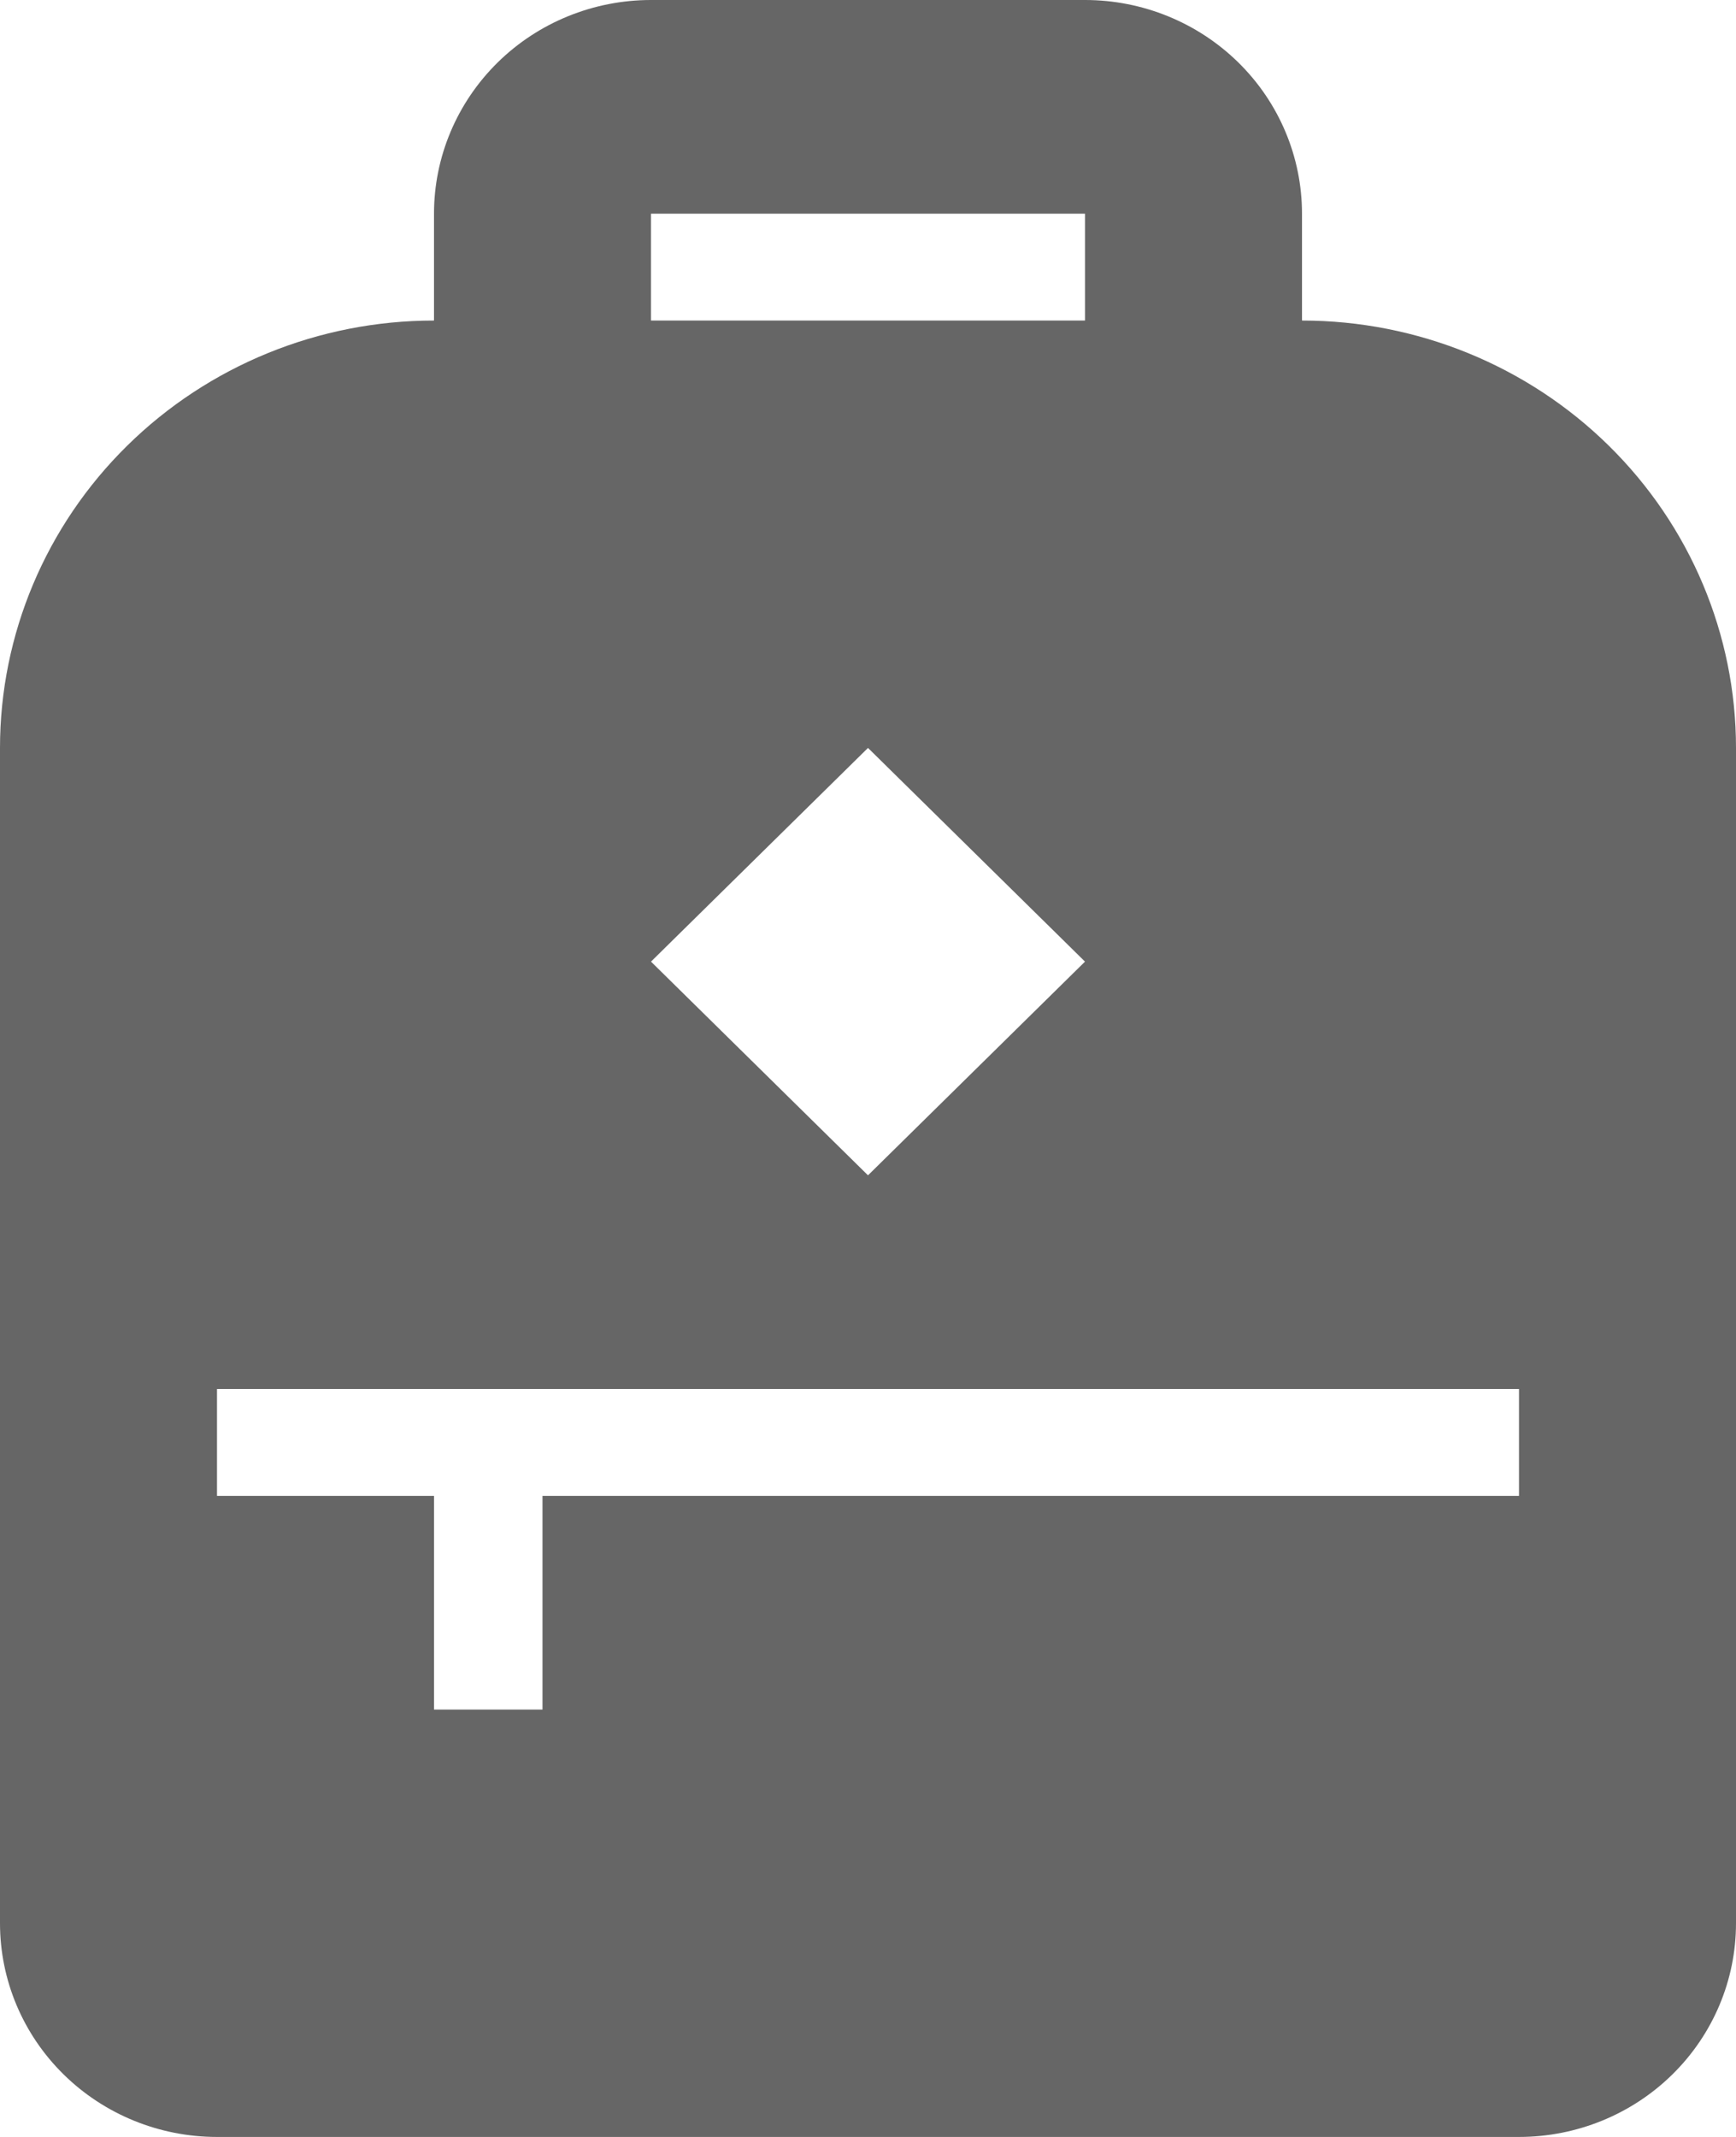
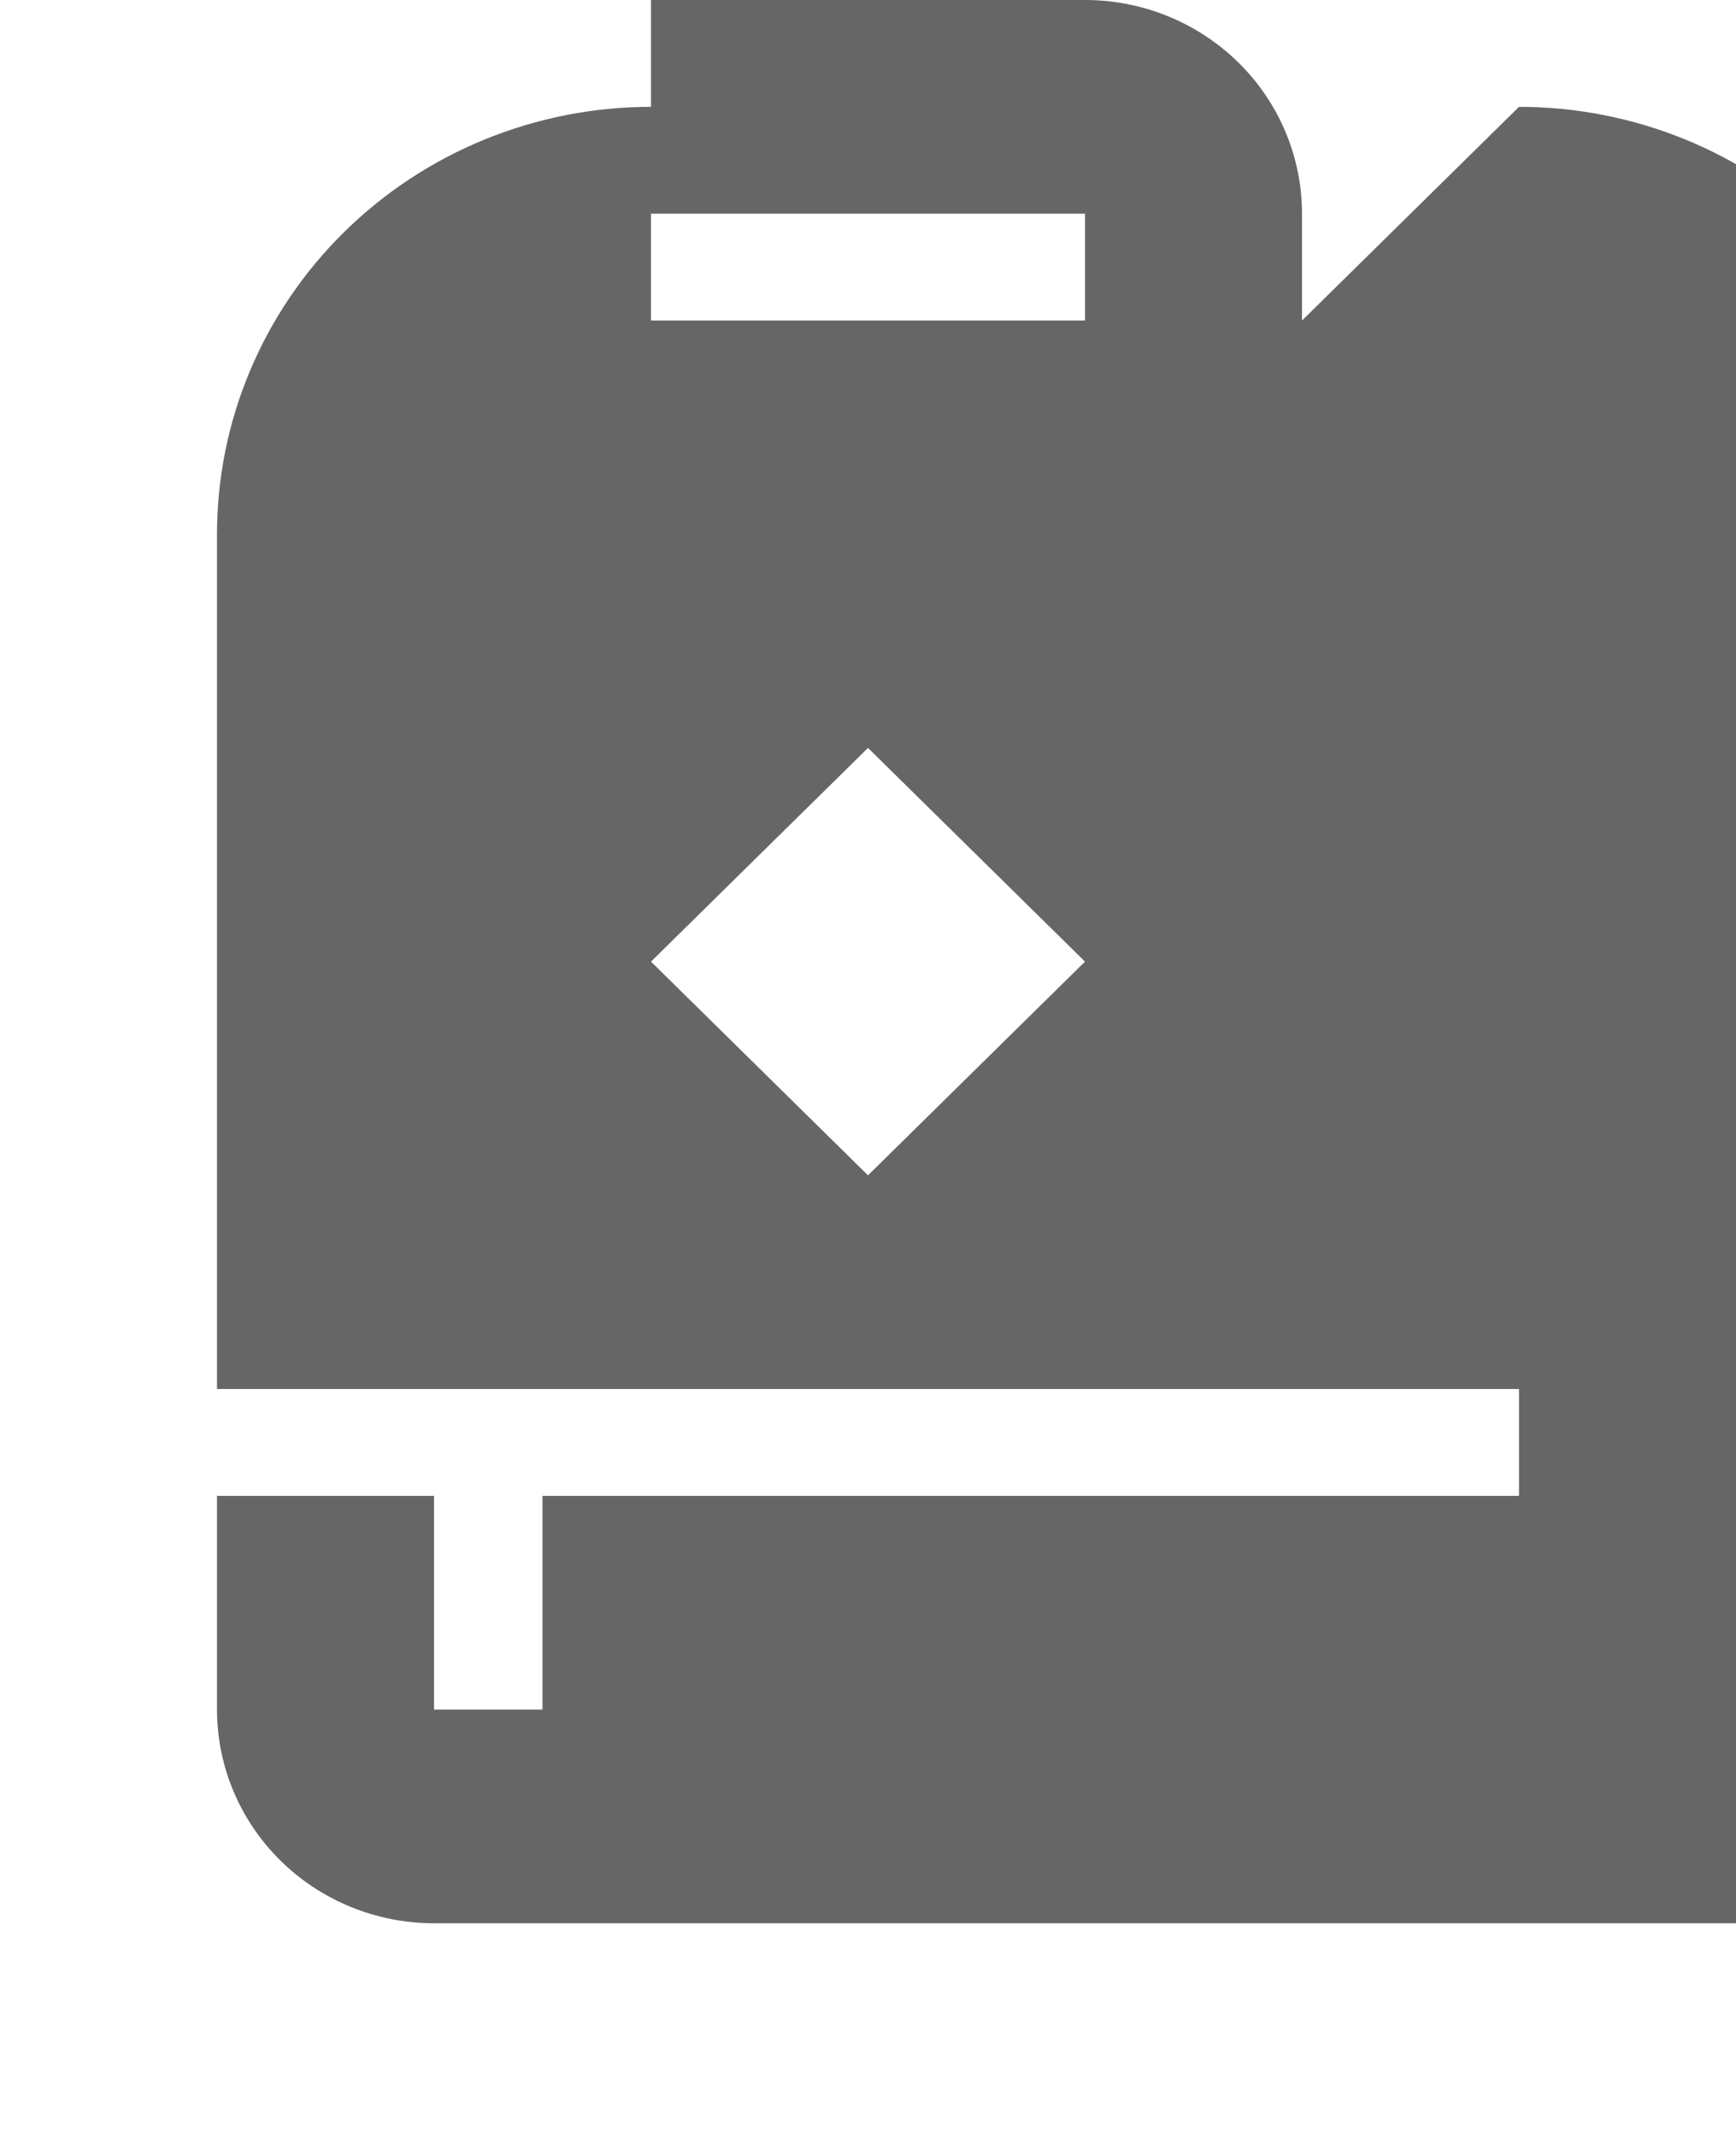
<svg xmlns="http://www.w3.org/2000/svg" fill="none" height="32" viewBox="0 0 26 32" width="26">
-   <path d="m19.5 4.8v-1.6c0-.849-.342-1.663-.952-2.263-.61-.6-1.436-.937-2.298-.937h-6.5c-.862 0-1.689.337-2.298.937-.609.6-.952 1.414-.952 2.263v1.6c-1.724 0-3.377.674-4.596 1.875-1.219 1.2-1.904 2.828-1.904 4.525v17.6c0 .849.342 1.663.952 2.263.609.6 1.436.937 2.298.937h19.5c.862 0 1.689-.337 2.298-.937.61-.6.952-1.414.952-2.263v-17.6c0-1.697-.685-3.325-1.904-4.525-1.219-1.2-2.872-1.875-4.596-1.875zm-9.75-1.6h6.5v1.6h-6.5zm3.25 8 3.25 3.2-3.25 3.2-3.25-3.2zm9.75 11.2h-14.625v3.2h-1.625v-3.2h-3.25v-1.6h19.5z" fill="#666" />
+   <path d="m19.5 4.8v-1.6c0-.849-.342-1.663-.952-2.263-.61-.6-1.436-.937-2.298-.937h-6.5v1.6c-1.724 0-3.377.674-4.596 1.875-1.219 1.2-1.904 2.828-1.904 4.525v17.6c0 .849.342 1.663.952 2.263.609.6 1.436.937 2.298.937h19.5c.862 0 1.689-.337 2.298-.937.61-.6.952-1.414.952-2.263v-17.6c0-1.697-.685-3.325-1.904-4.525-1.219-1.2-2.872-1.875-4.596-1.875zm-9.75-1.6h6.5v1.6h-6.5zm3.25 8 3.25 3.2-3.25 3.2-3.25-3.2zm9.75 11.2h-14.625v3.2h-1.625v-3.2h-3.25v-1.6h19.5z" fill="#666" />
</svg>